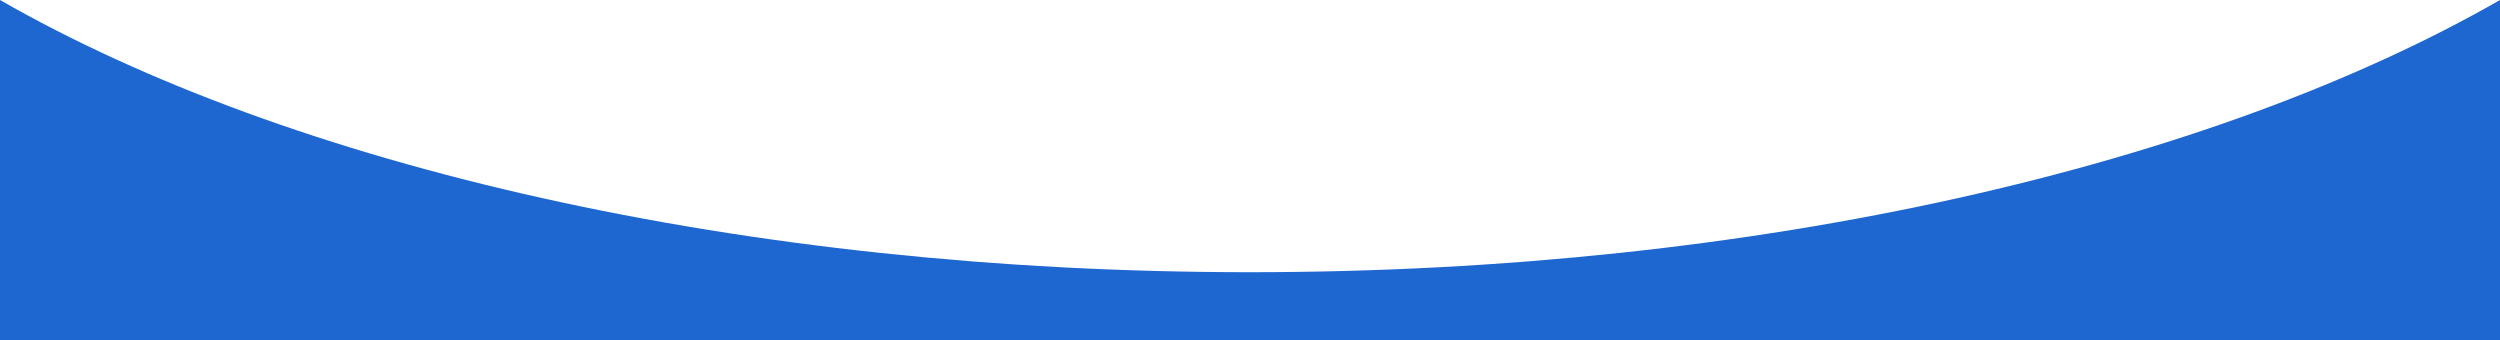
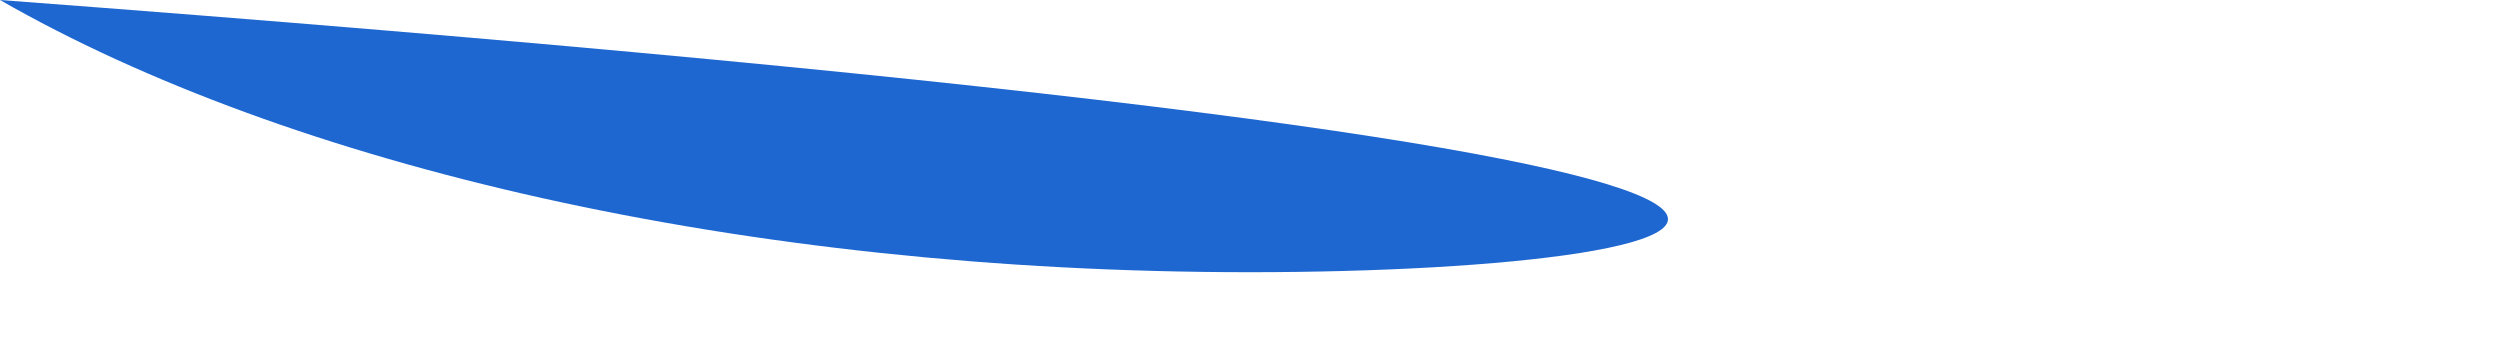
<svg xmlns="http://www.w3.org/2000/svg" viewBox="0 0 600 81.66">
  <defs>
    <style>.a{fill:#1f67d0;}</style>
  </defs>
-   <path class="a" d="M0,0V81.66H600V0C530.67,39.74,422.07,65.33,300,65.33S69.33,39.74,0,0Z" />
+   <path class="a" d="M0,0V81.66V0C530.67,39.74,422.07,65.33,300,65.33S69.33,39.74,0,0Z" />
</svg>